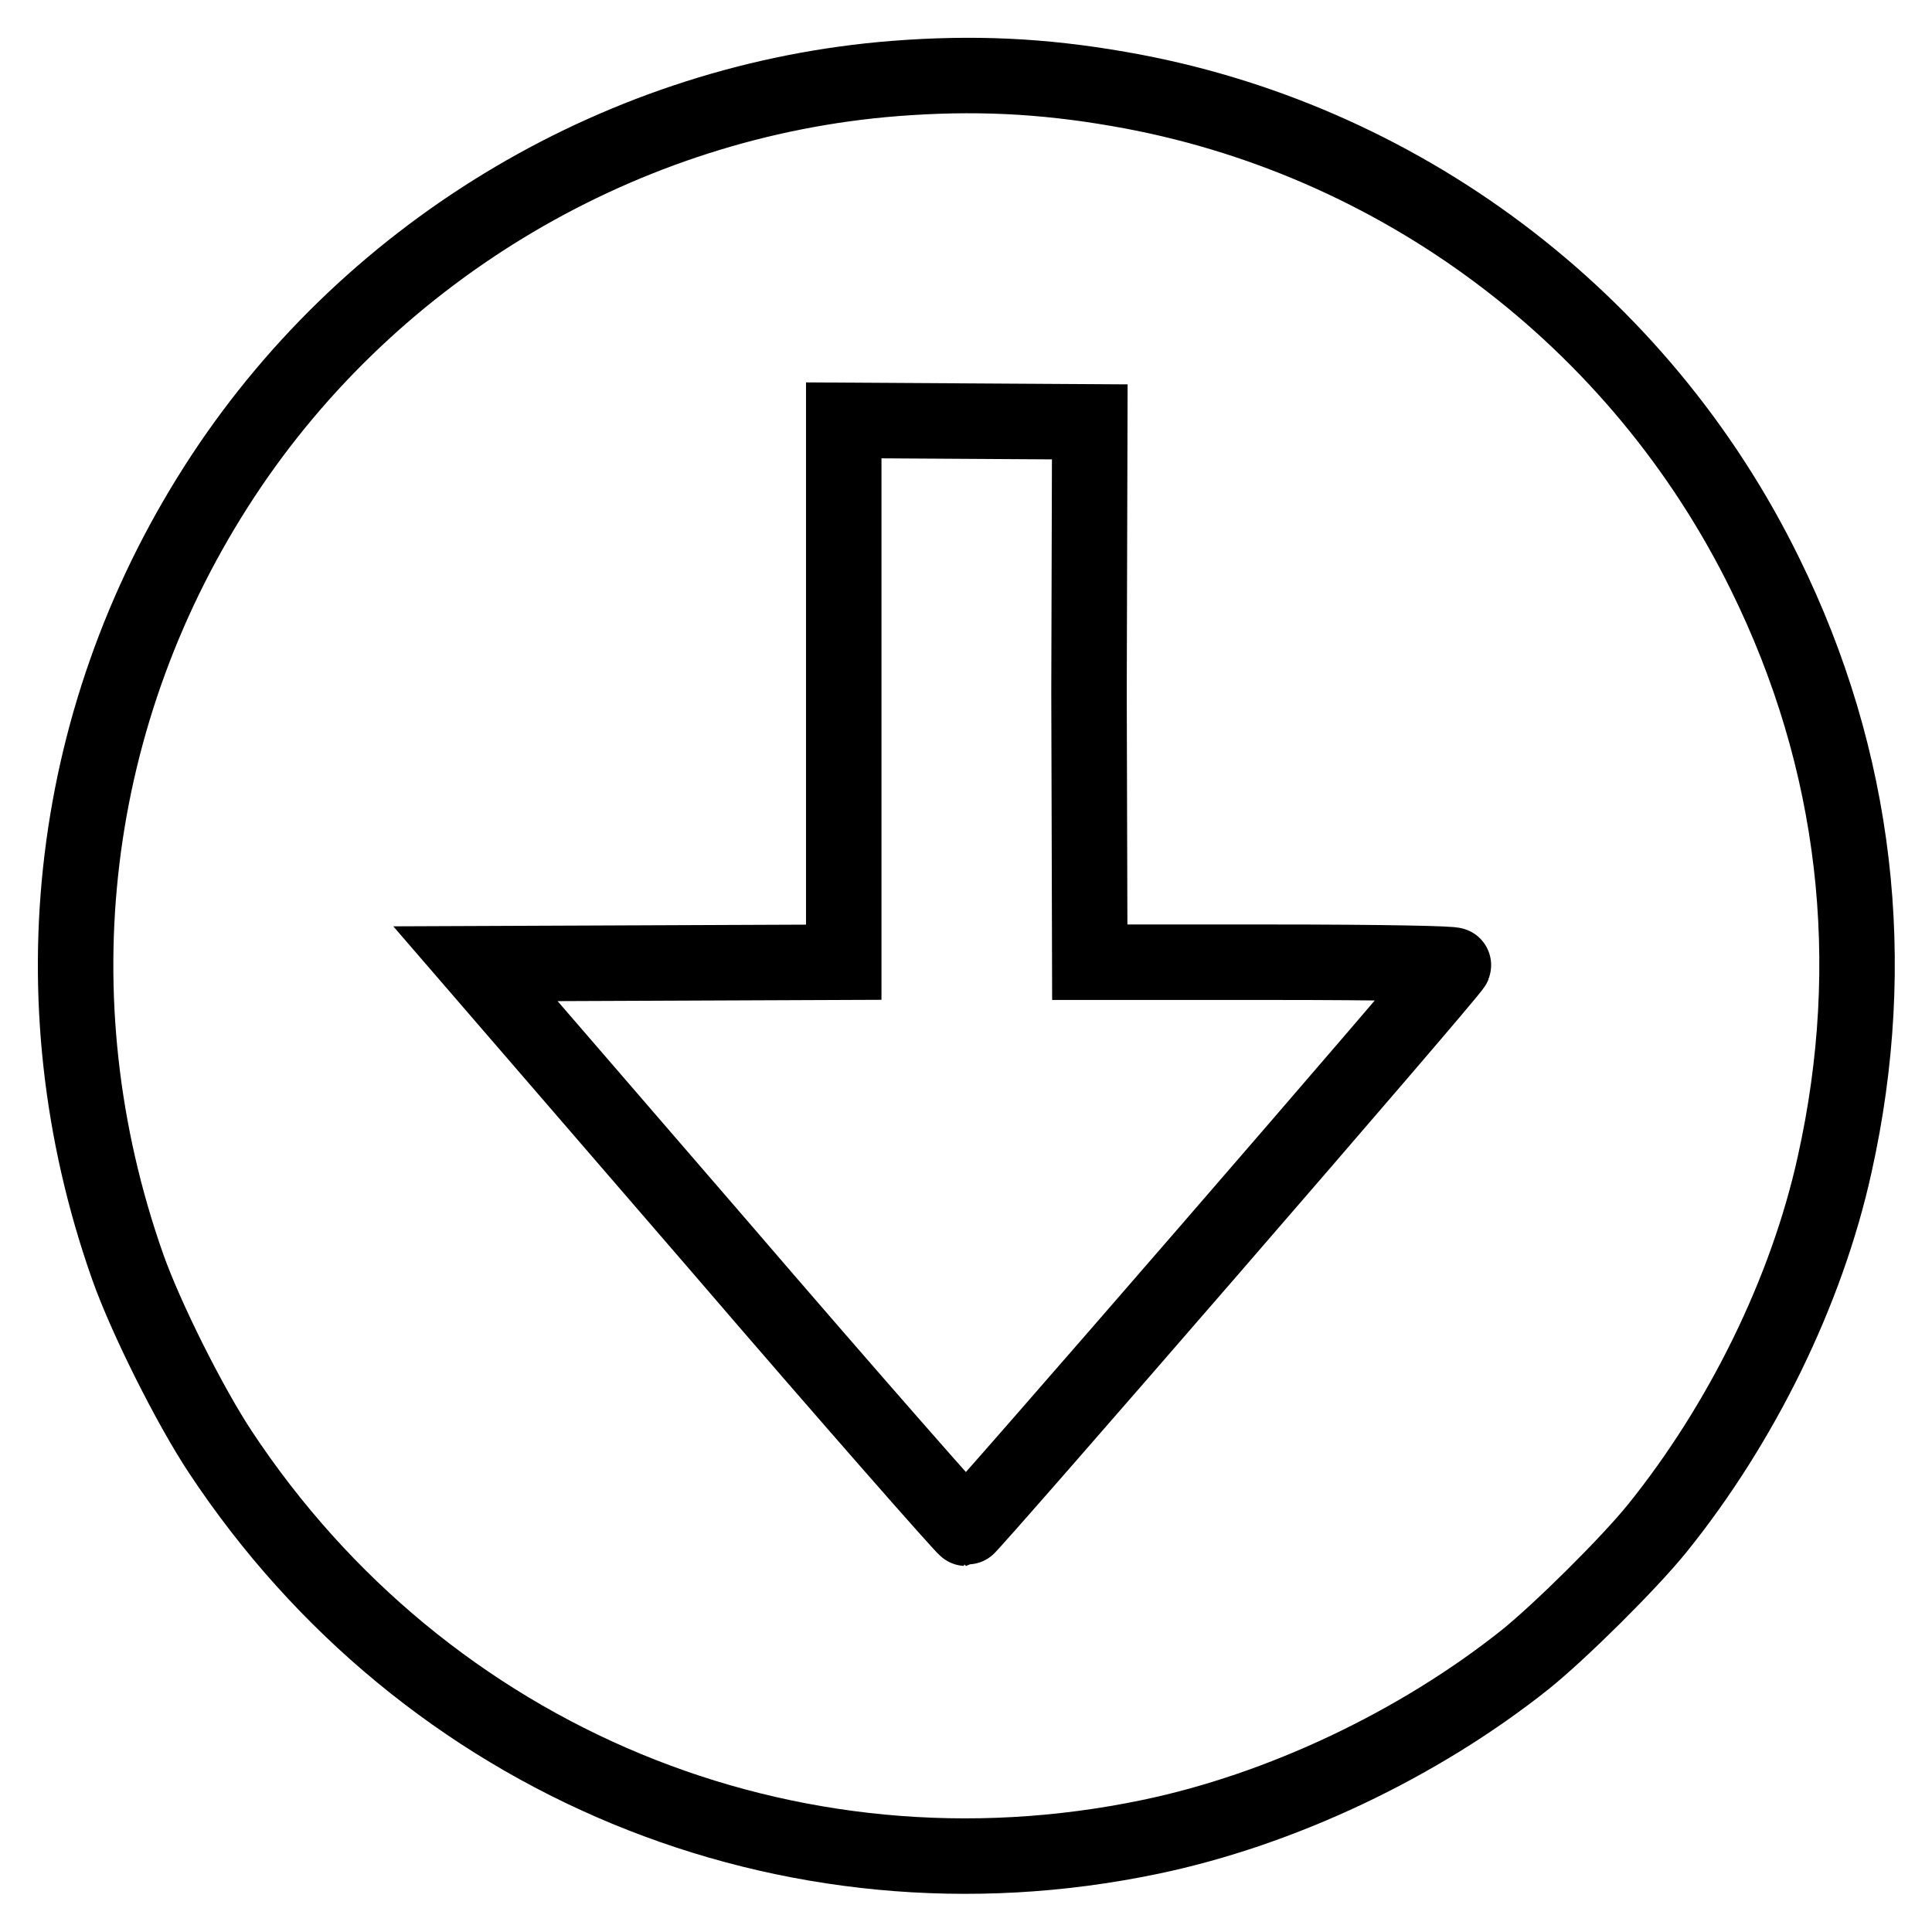
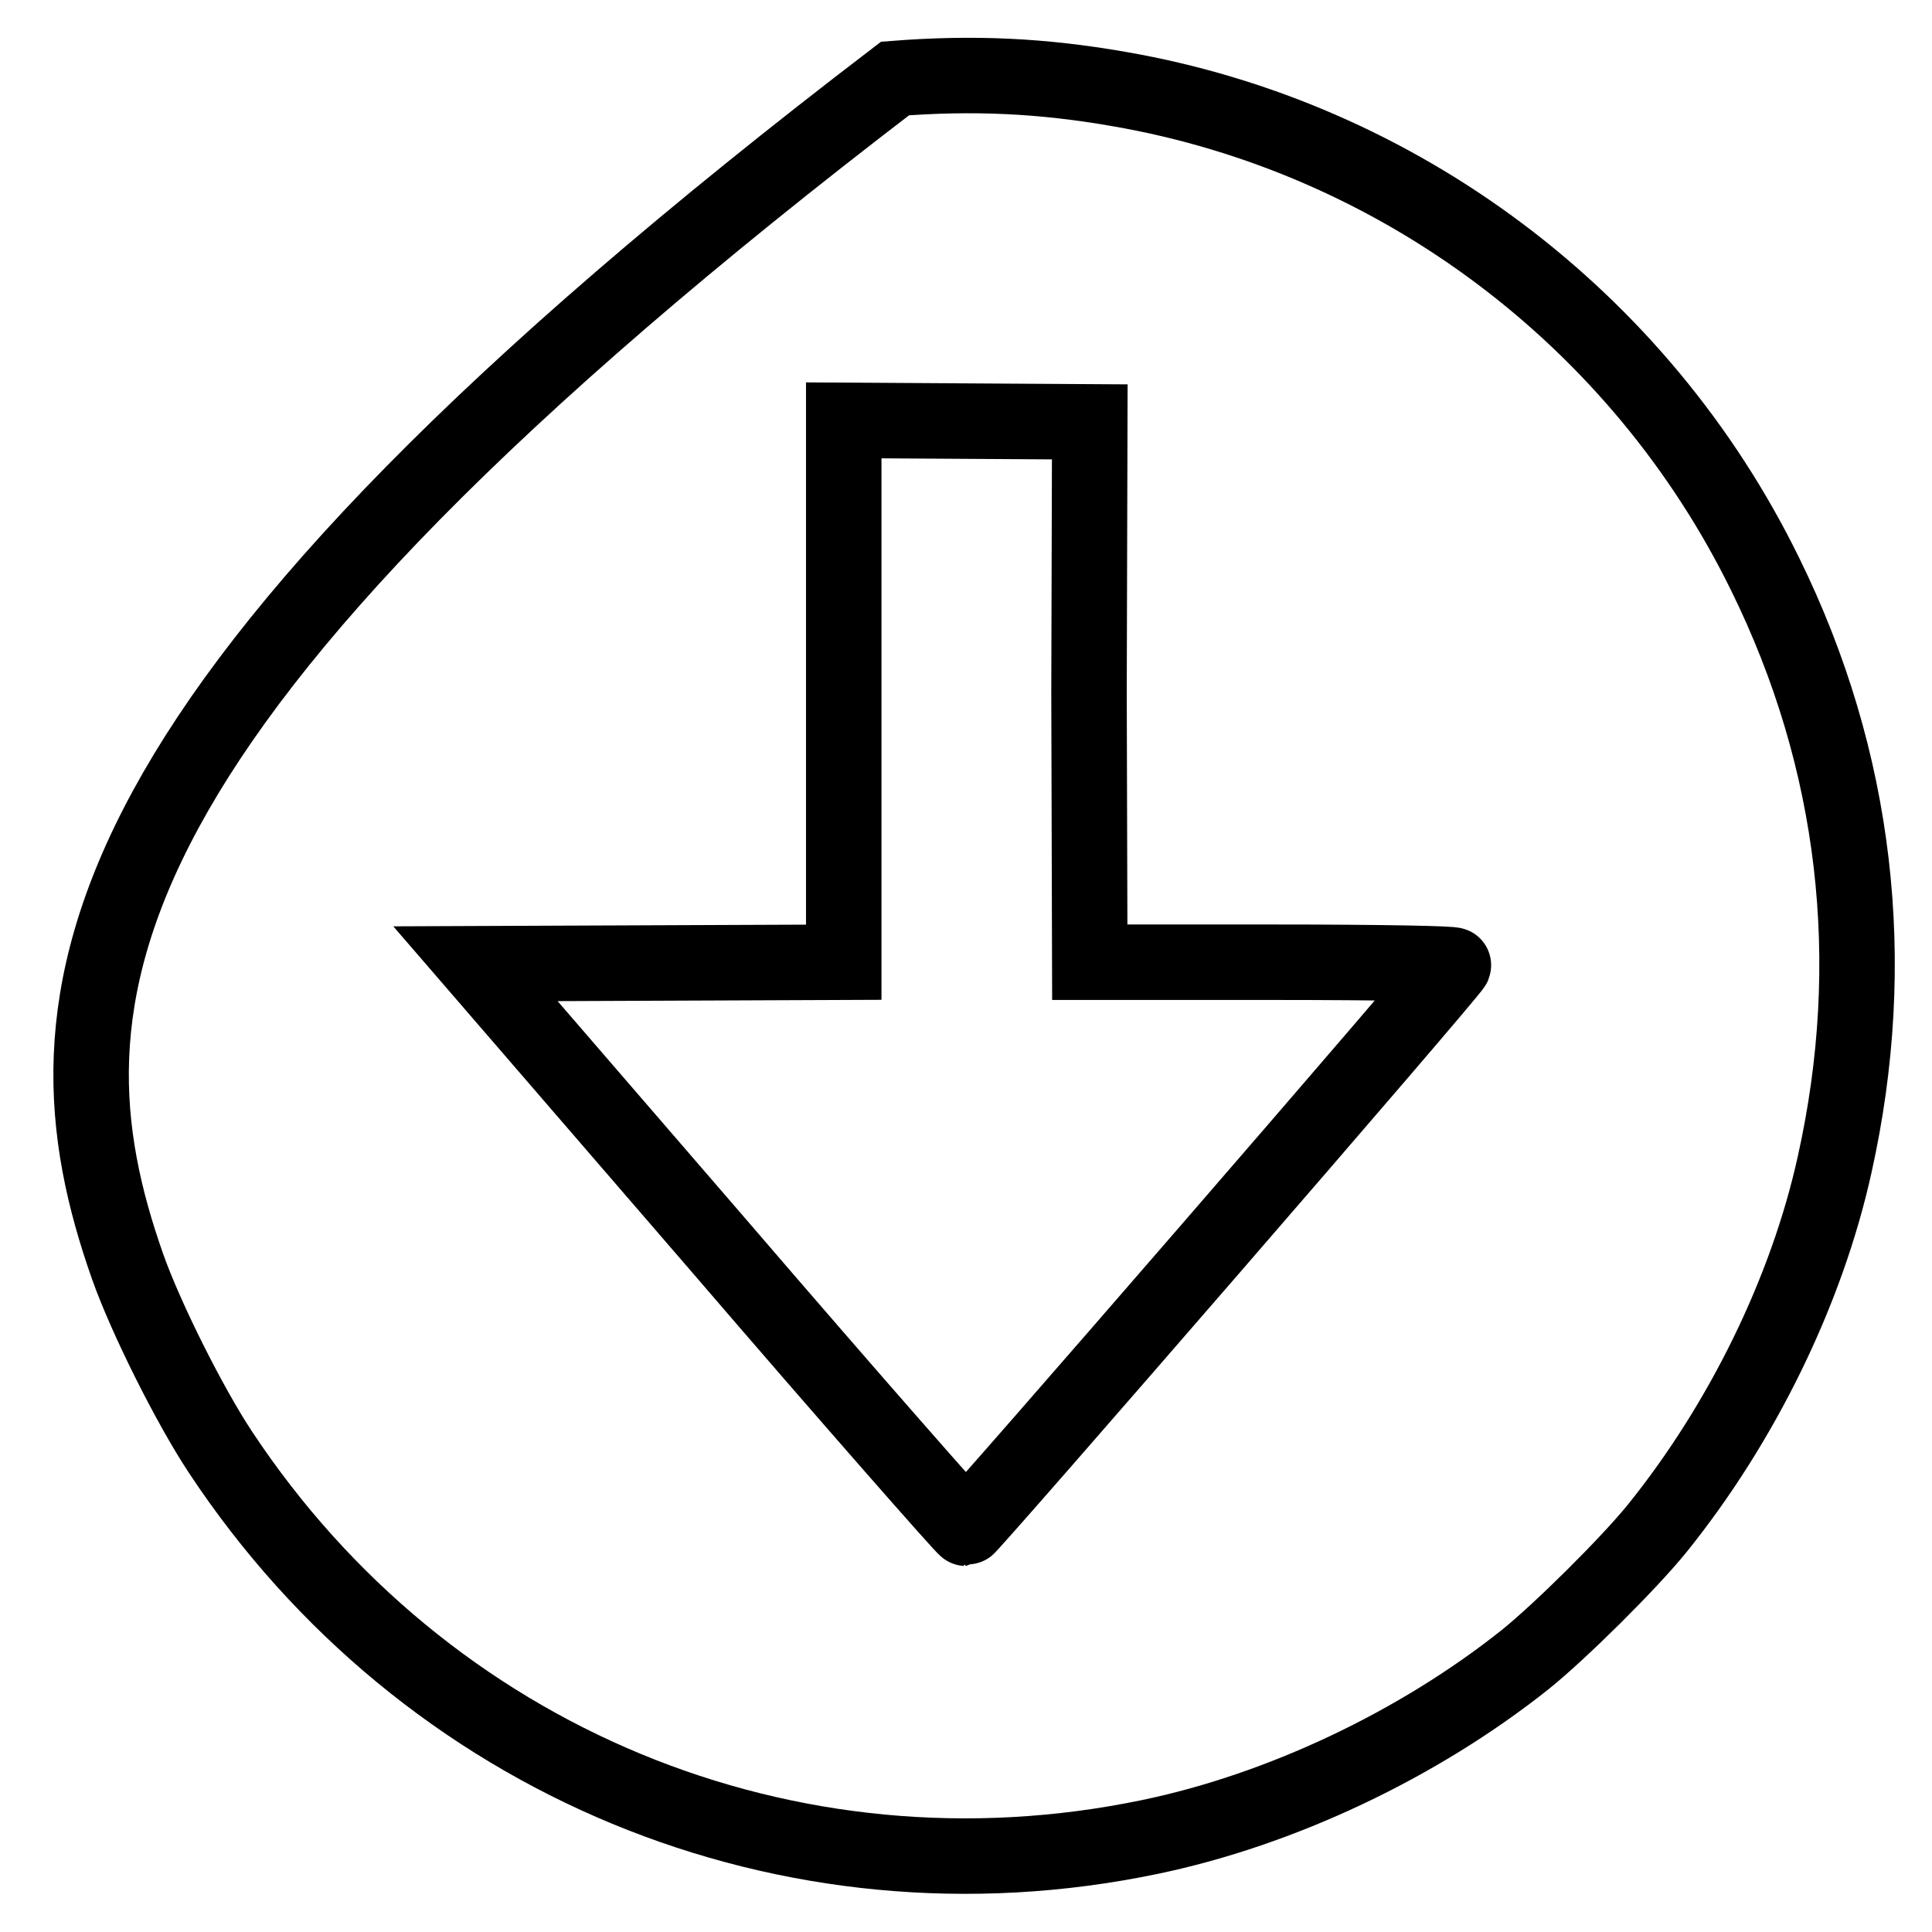
<svg xmlns="http://www.w3.org/2000/svg" version="1.1" x="0px" y="0px" viewBox="0 0 256 256" enable-background="new 0 0 256 256" xml:space="preserve">
  <g>
    <g>
      <g>
-         <path stroke-width="10" fill-opacity="0" stroke="#000000" d="M118.6,10.4c-35.8,2.8-69.1,22.4-89,52.6C9.1,94.1,4.4,132.3,16.9,167.8c2.4,6.8,8.2,18.4,12.3,24.6c27.1,41,75.3,61,123.2,51c17.3-3.6,35.5-12.2,49.7-23.5c4.6-3.7,13.7-12.7,17.5-17.4c11.2-13.9,19.8-31.4,23.5-48.2c6-26.9,2.9-53.6-9.2-78.2c-16.6-33.9-48.6-57.9-85.6-64.3C138,10,128.9,9.6,118.6,10.4z M144.3,91.7l0.1,35.8h24.2c14.8,0,24.1,0.2,24,0.4c-0.3,0.9-64.2,74.6-64.6,74.6c-0.2,0-15-16.8-32.7-37.4l-32.3-37.4l24.4-0.1l24.4-0.1V91.6V55.7l16.3,0.1l16.3,0.1L144.3,91.7z" />
+         <path stroke-width="10" fill-opacity="0" stroke="#000000" d="M118.6,10.4C9.1,94.1,4.4,132.3,16.9,167.8c2.4,6.8,8.2,18.4,12.3,24.6c27.1,41,75.3,61,123.2,51c17.3-3.6,35.5-12.2,49.7-23.5c4.6-3.7,13.7-12.7,17.5-17.4c11.2-13.9,19.8-31.4,23.5-48.2c6-26.9,2.9-53.6-9.2-78.2c-16.6-33.9-48.6-57.9-85.6-64.3C138,10,128.9,9.6,118.6,10.4z M144.3,91.7l0.1,35.8h24.2c14.8,0,24.1,0.2,24,0.4c-0.3,0.9-64.2,74.6-64.6,74.6c-0.2,0-15-16.8-32.7-37.4l-32.3-37.4l24.4-0.1l24.4-0.1V91.6V55.7l16.3,0.1l16.3,0.1L144.3,91.7z" />
      </g>
    </g>
  </g>
</svg>